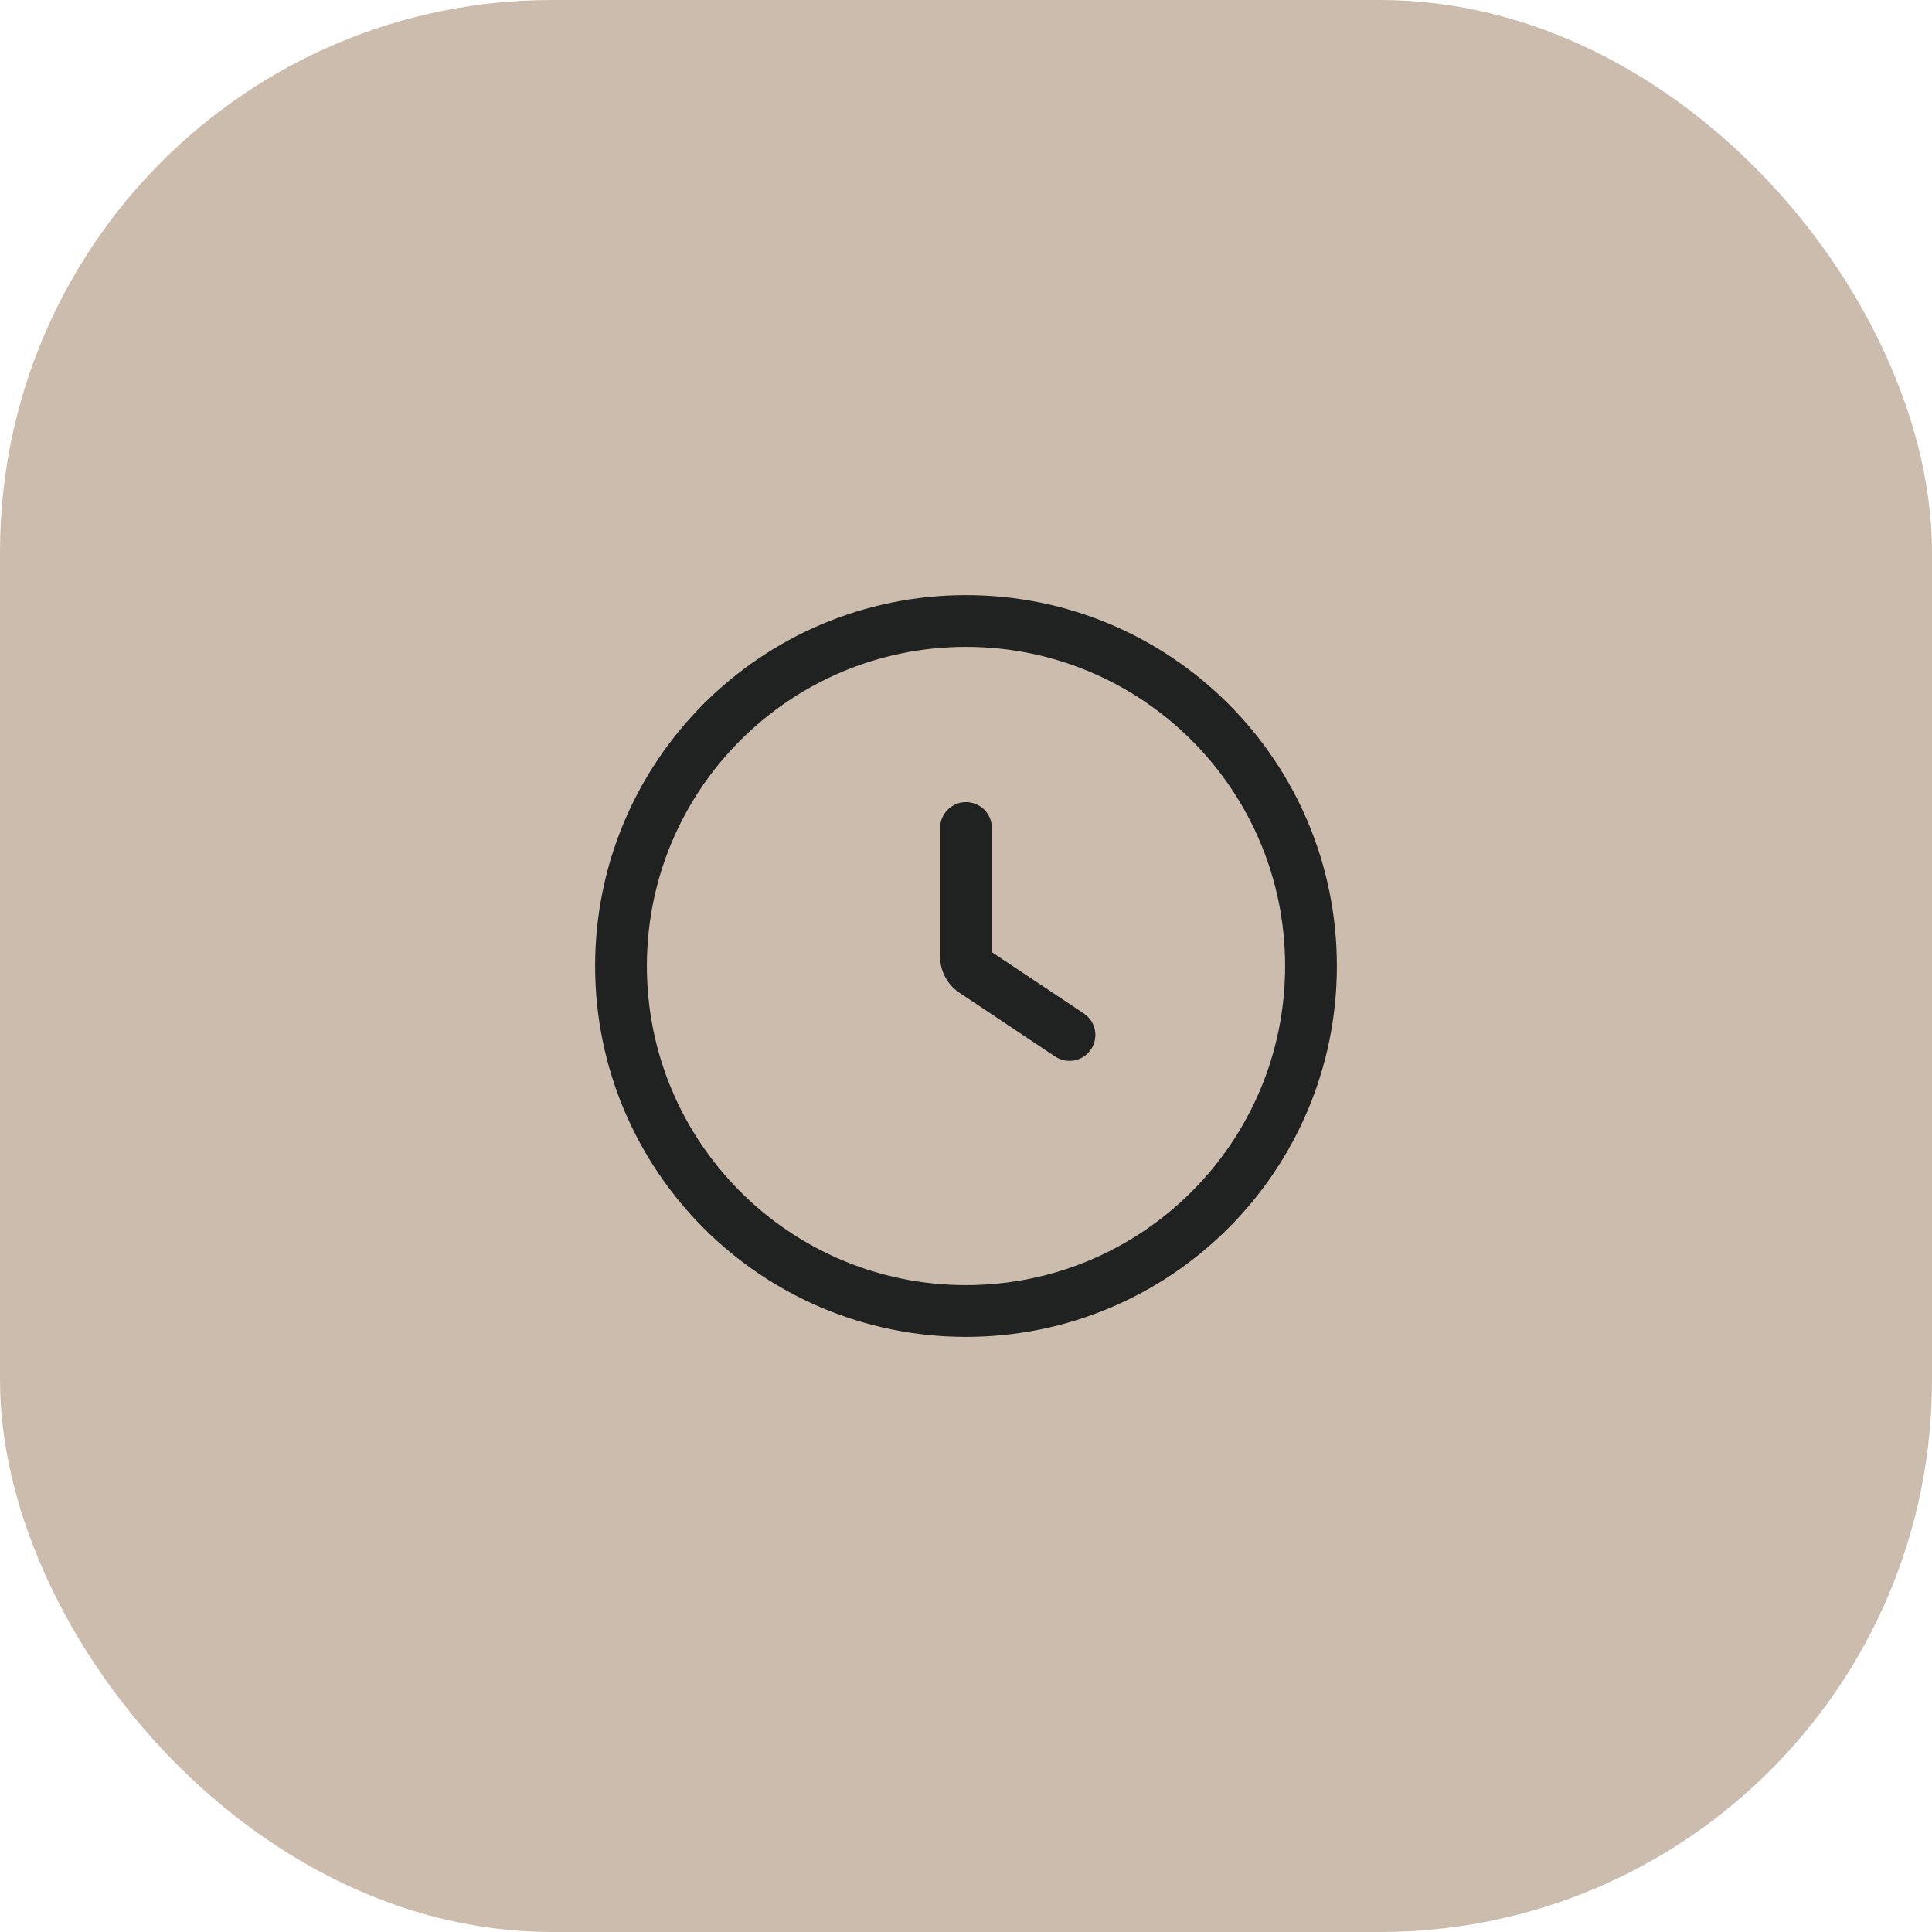
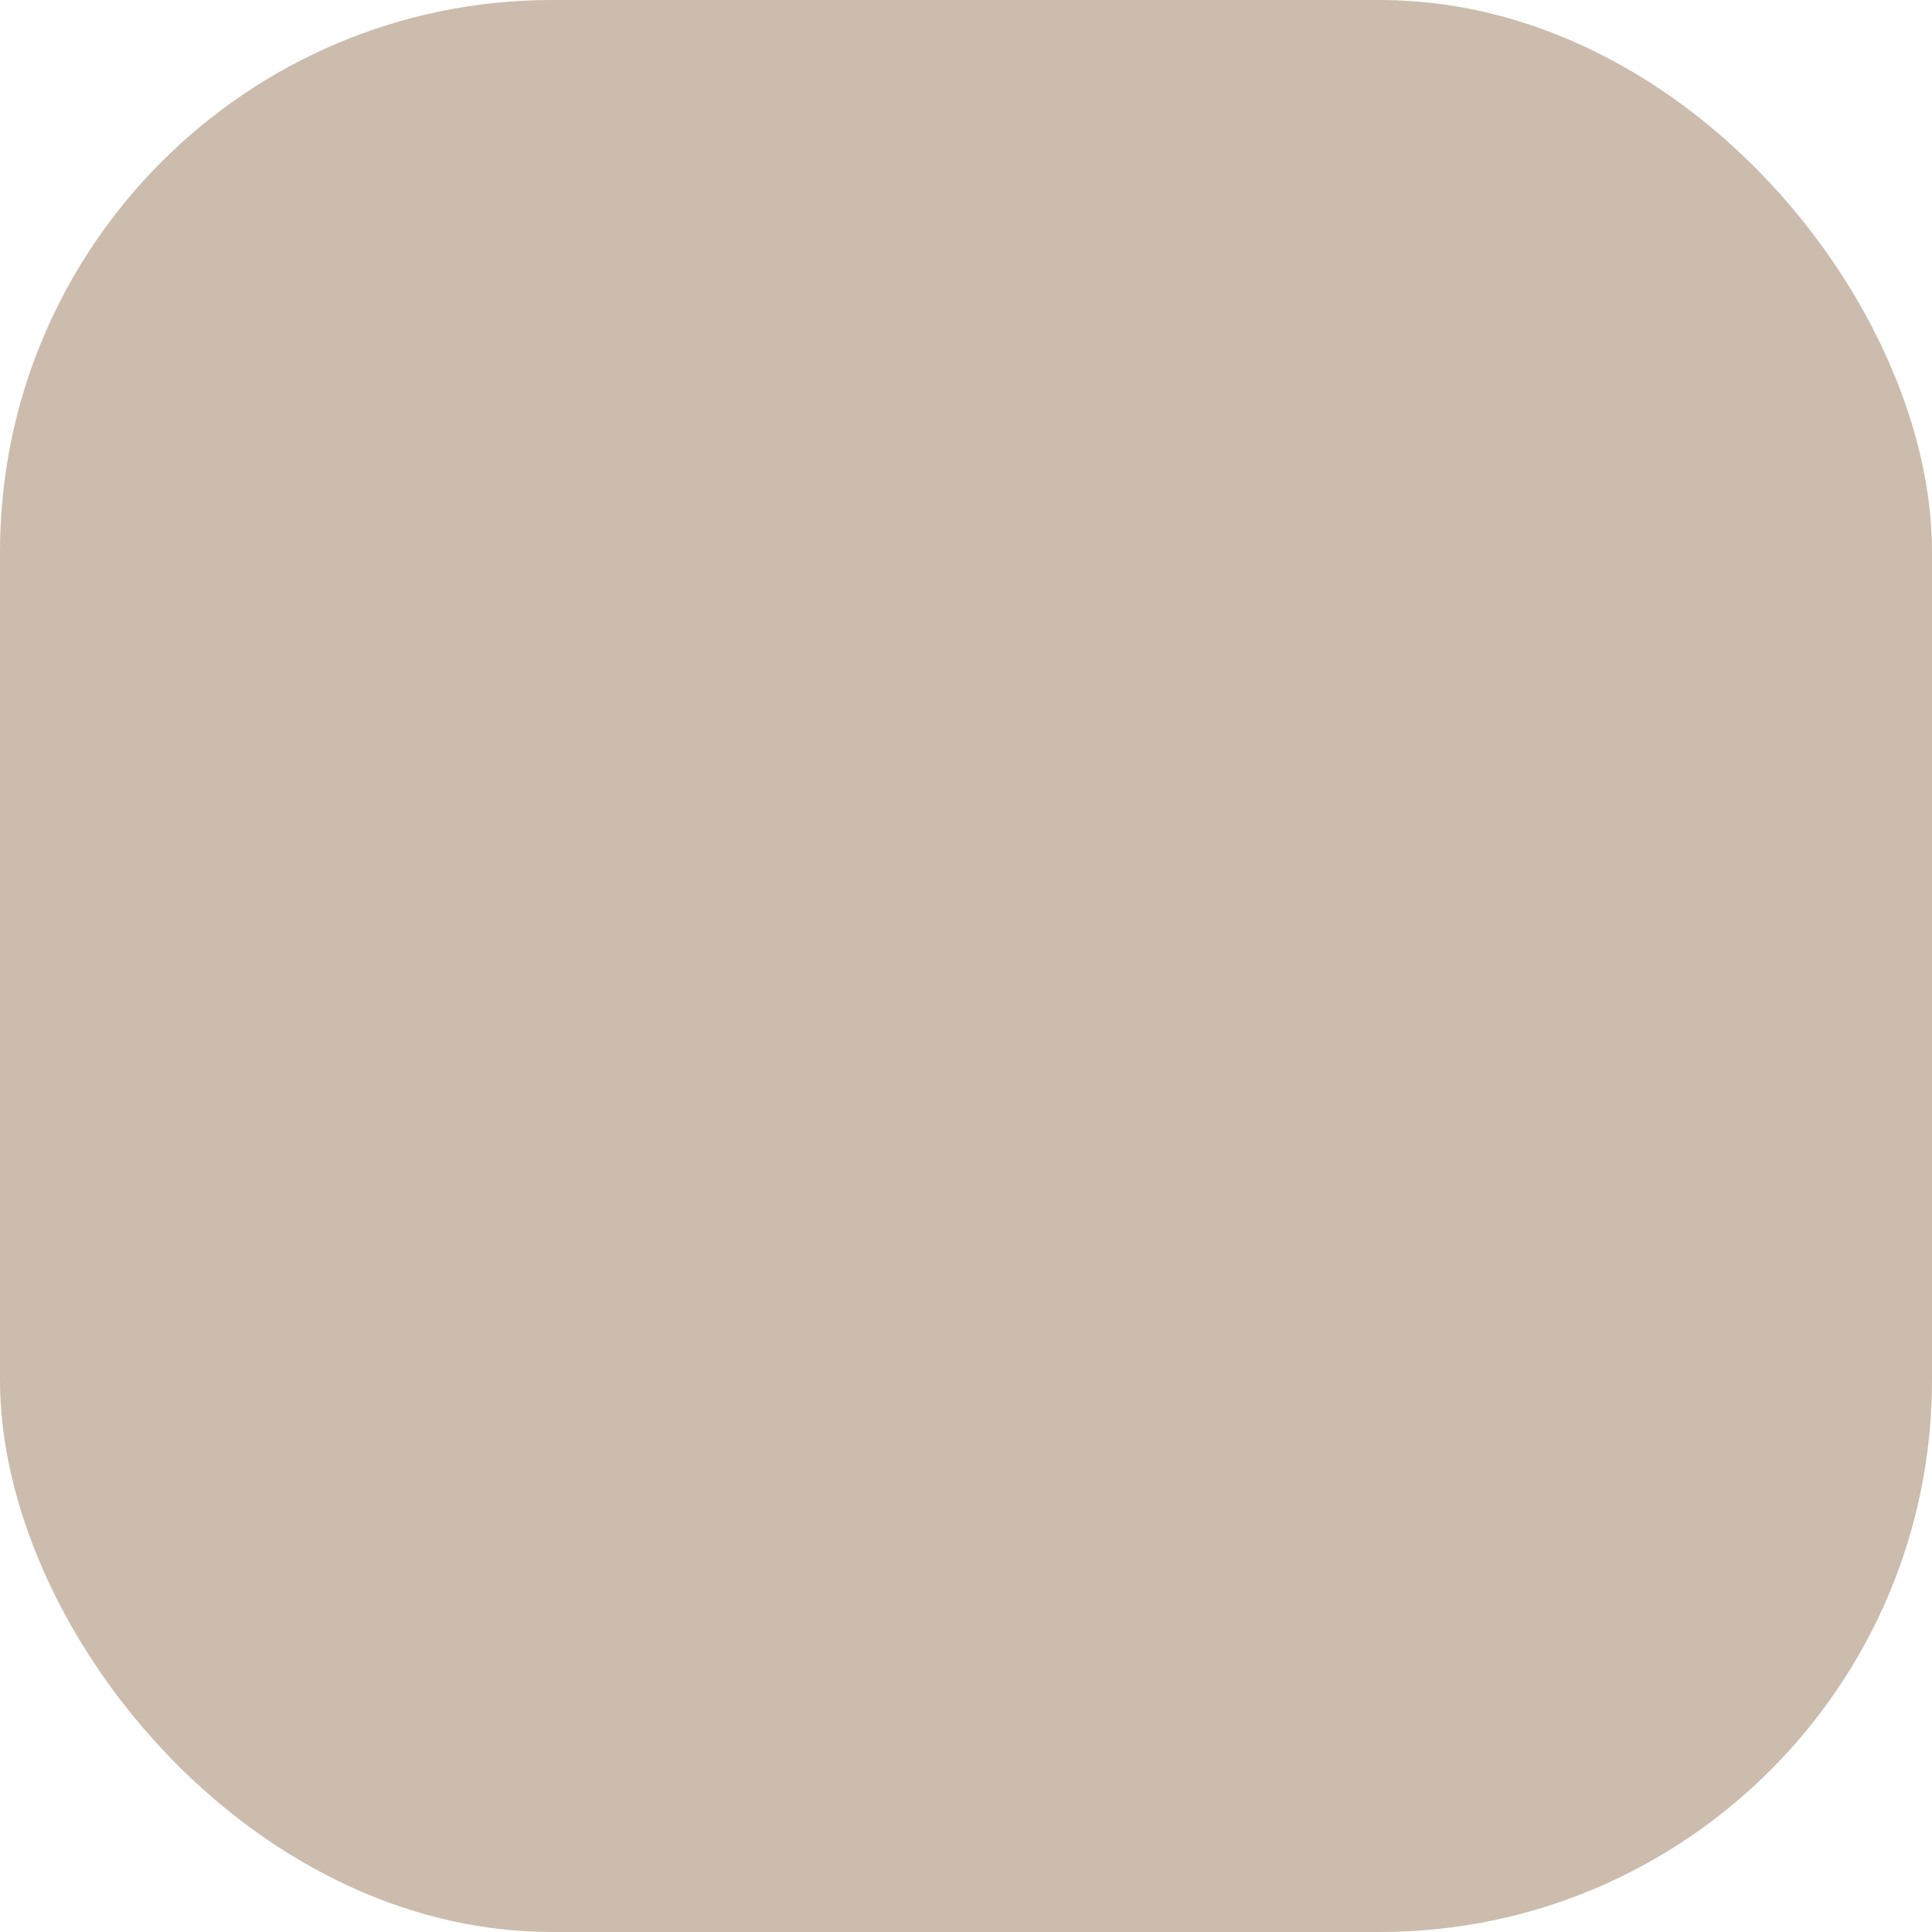
<svg xmlns="http://www.w3.org/2000/svg" width="56" height="56" viewBox="0 0 56 56" fill="none">
  <rect width="56" height="56" rx="16" fill="#CCBCAD" />
-   <path fill-rule="evenodd" clip-rule="evenodd" d="M18.75 28C18.75 22.891 22.891 18.75 28 18.75C33.109 18.75 37.25 22.891 37.25 28C37.25 33.109 33.109 37.25 28 37.25C22.891 37.25 18.75 33.109 18.75 28ZM28 17.25C22.063 17.25 17.25 22.063 17.25 28C17.25 33.937 22.063 38.75 28 38.75C33.937 38.75 38.75 33.937 38.75 28C38.75 22.063 33.937 17.25 28 17.25ZM28.75 24C28.75 23.586 28.414 23.25 28 23.25C27.586 23.25 27.25 23.586 27.25 24V27.732C27.25 28.15 27.459 28.541 27.807 28.773L30.584 30.624C30.929 30.854 31.394 30.761 31.624 30.416C31.854 30.071 31.761 29.606 31.416 29.376L28.75 27.599V24Z" fill="#1F2220" />
</svg>